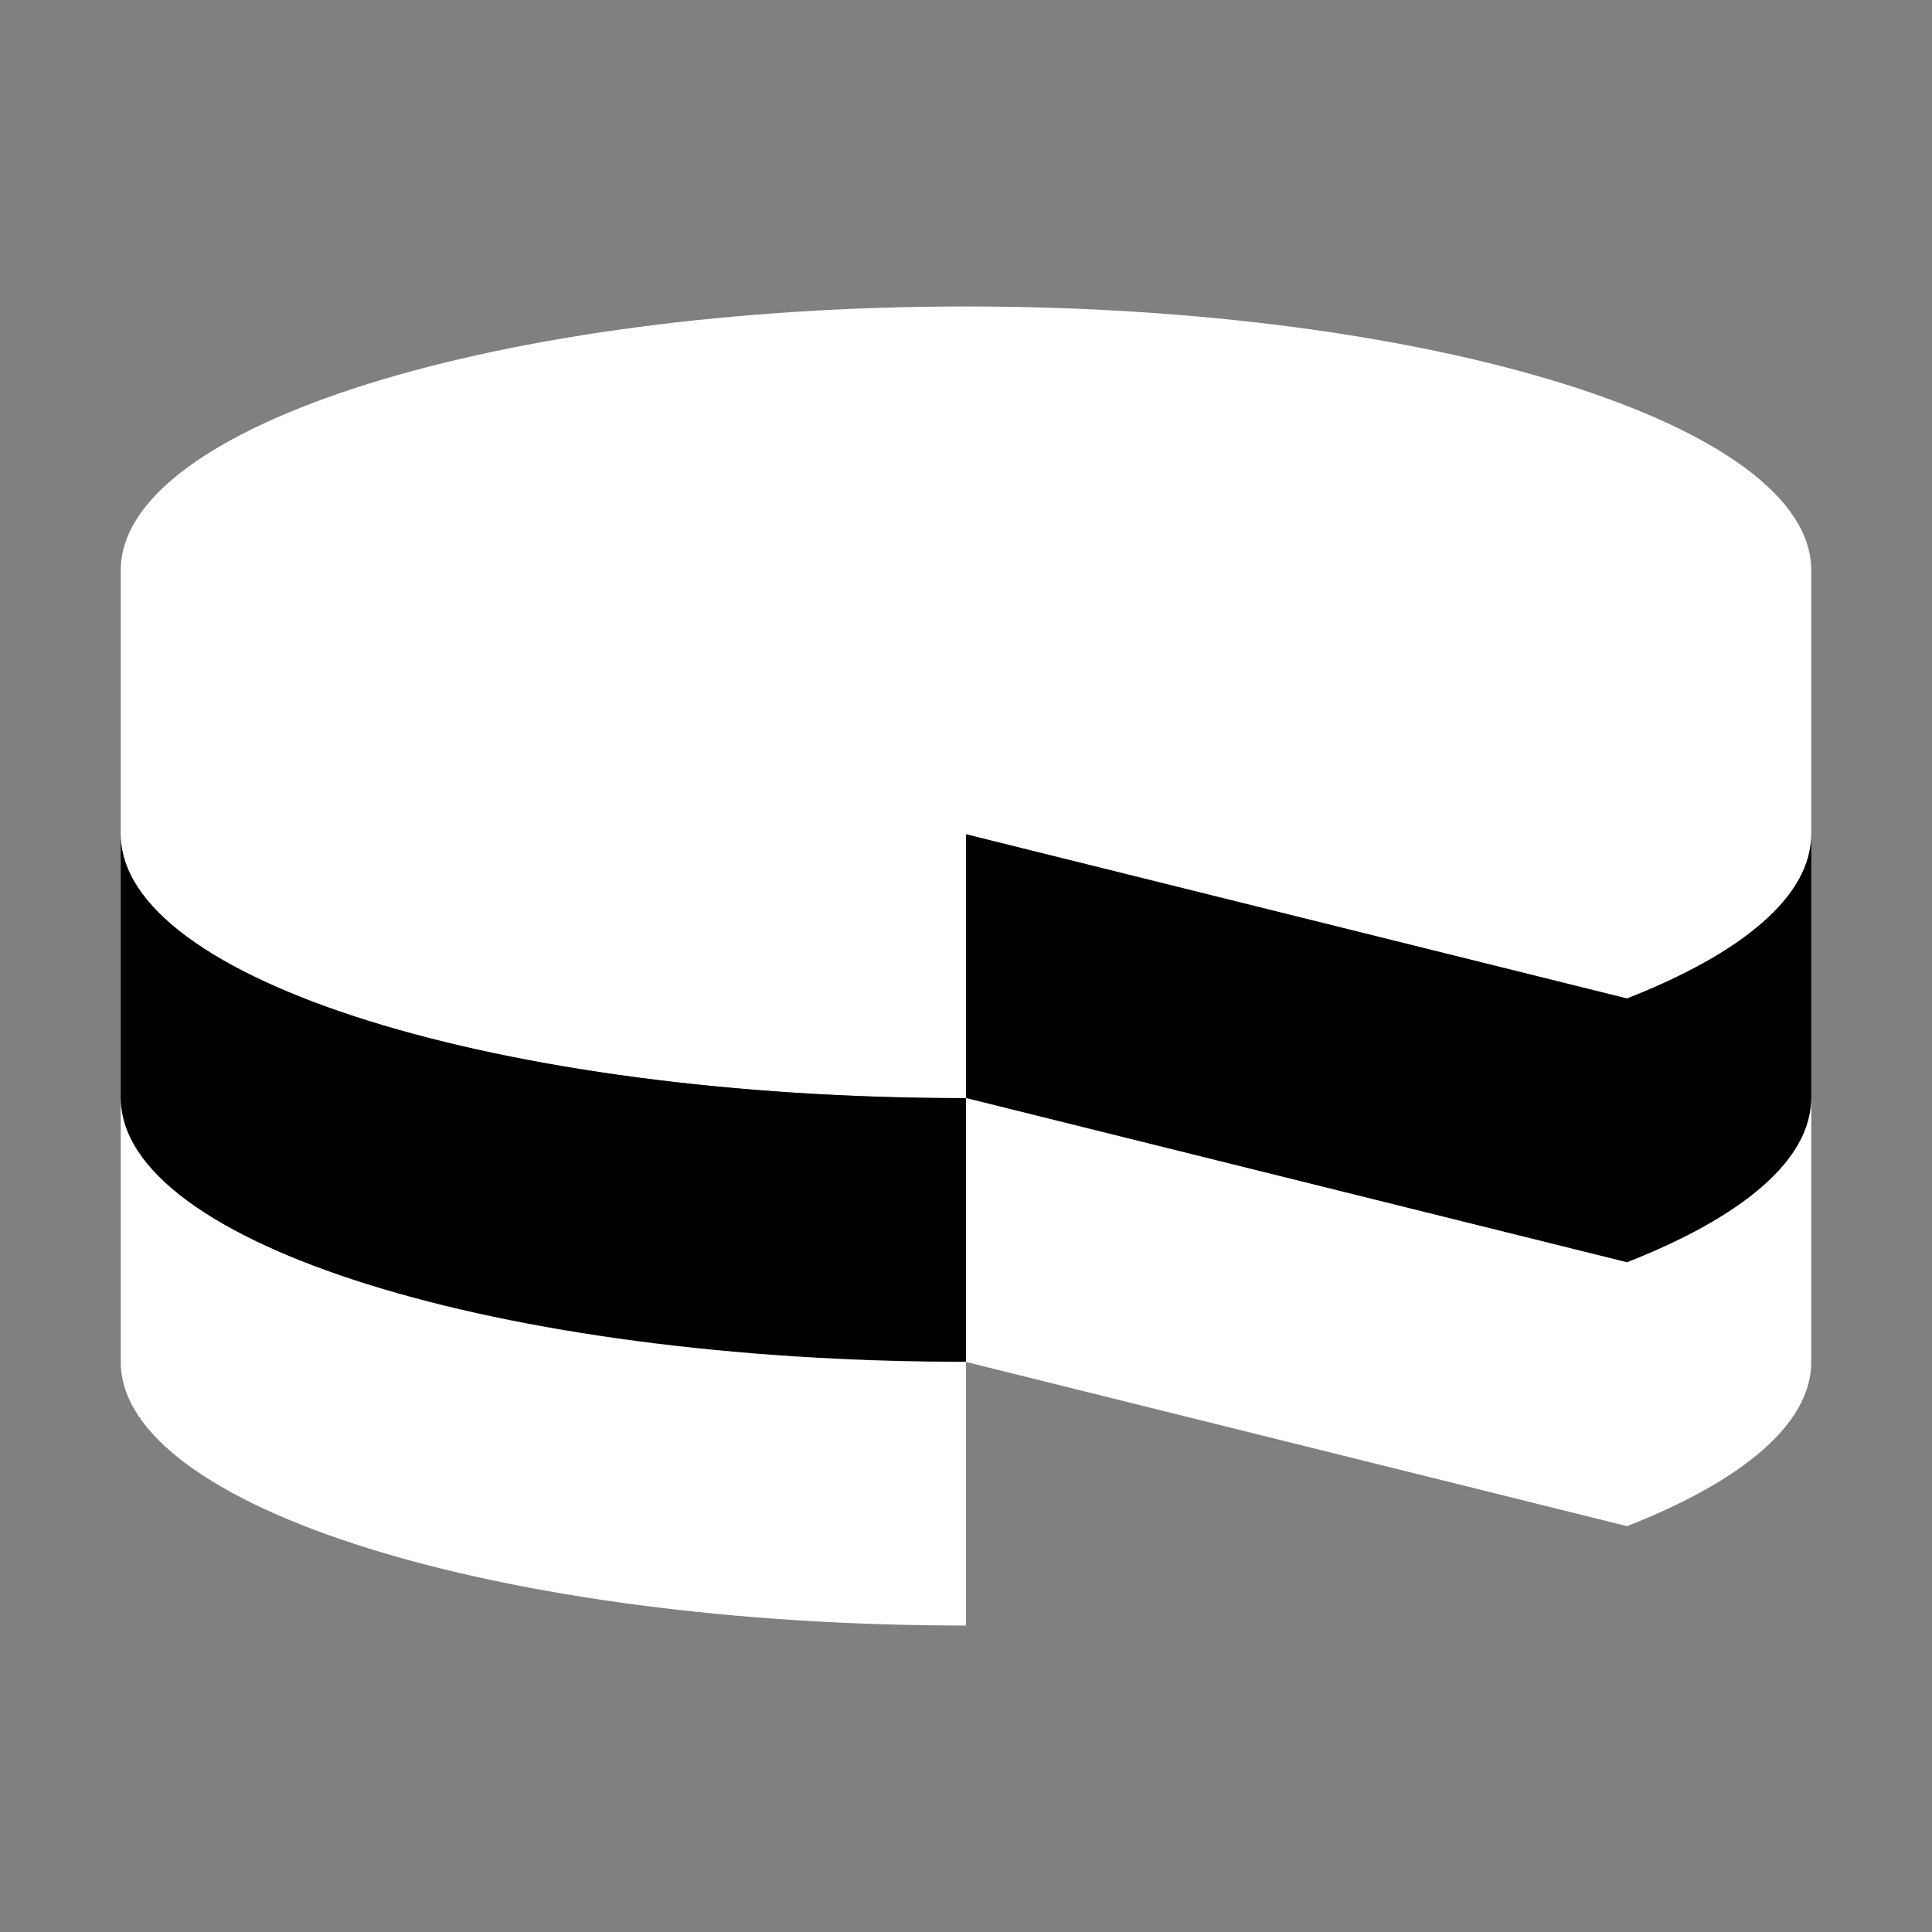
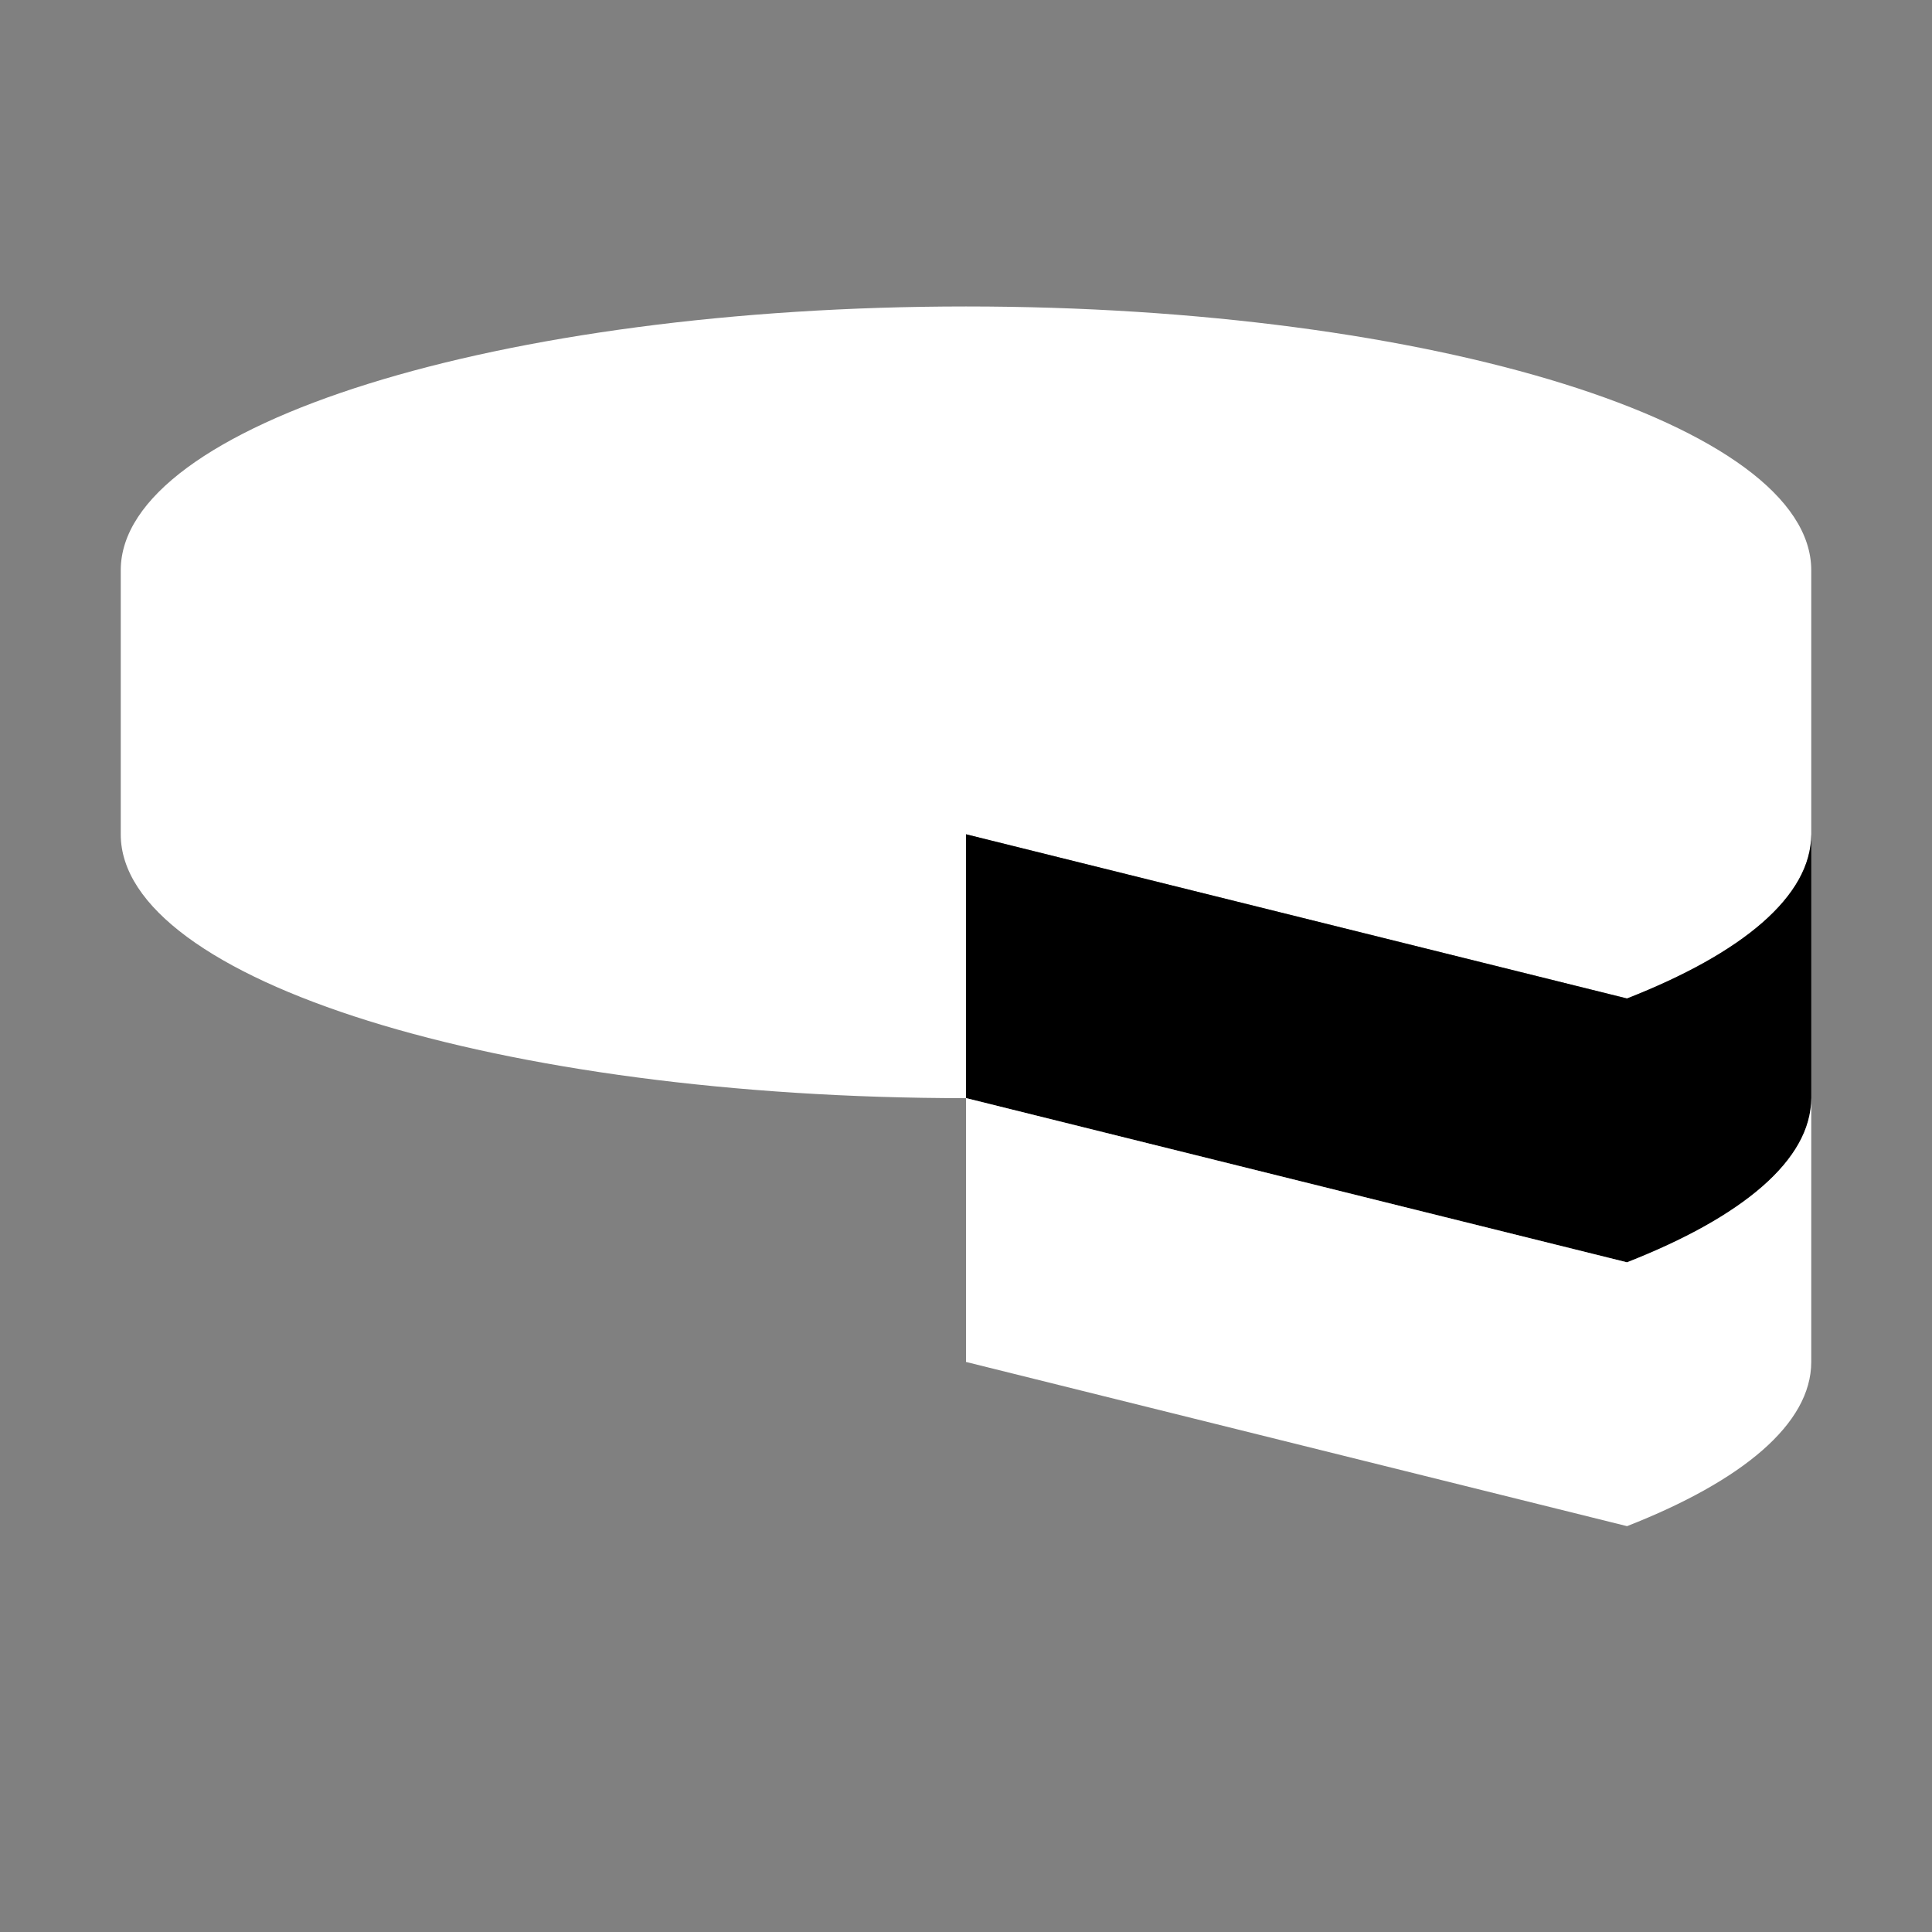
<svg xmlns="http://www.w3.org/2000/svg" width="96" height="96" viewBox="0 0 96 96" fill="none">
  <rect x="0" y="0" width="96" height="96" fill="#808080" stroke="none" />
  <path d="M48 41.457L80.847 49.614C86.565 47.376 90 44.538 90 41.457V28.335C90 21.108 71.19 15.228 48 15.228C24.81 15.228 6 21.105 6 28.335V41.46C6 48.693 24.801 54.567 48 54.567V41.457Z" fill="white" />
  <path d="M80.844 49.614L48 41.454V54.564L80.847 62.724C86.562 60.48 90 57.648 90 54.564V41.454C90 44.538 86.562 47.373 80.844 49.614Z" fill="black" />
-   <path d="M6 41.454V54.564C6 61.797 24.801 67.662 48 67.662V54.564C24.801 54.564 6 48.684 6 41.454Z" fill="black" />
  <path d="M80.844 62.724L48 54.564V67.674L80.847 75.834C86.562 73.593 90 70.758 90 67.674V54.564C90 57.648 86.562 60.483 80.844 62.724Z" fill="white" />
-   <path d="M6 54.564V67.674C6 74.907 24.801 80.772 48 80.772V67.674C24.801 67.674 6 61.8 6 54.564Z" fill="white" />
</svg>